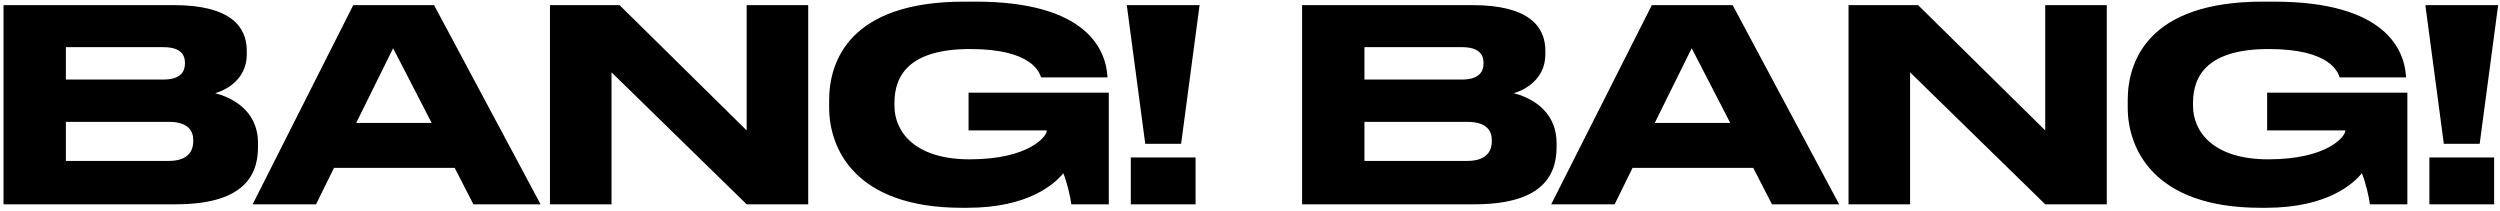
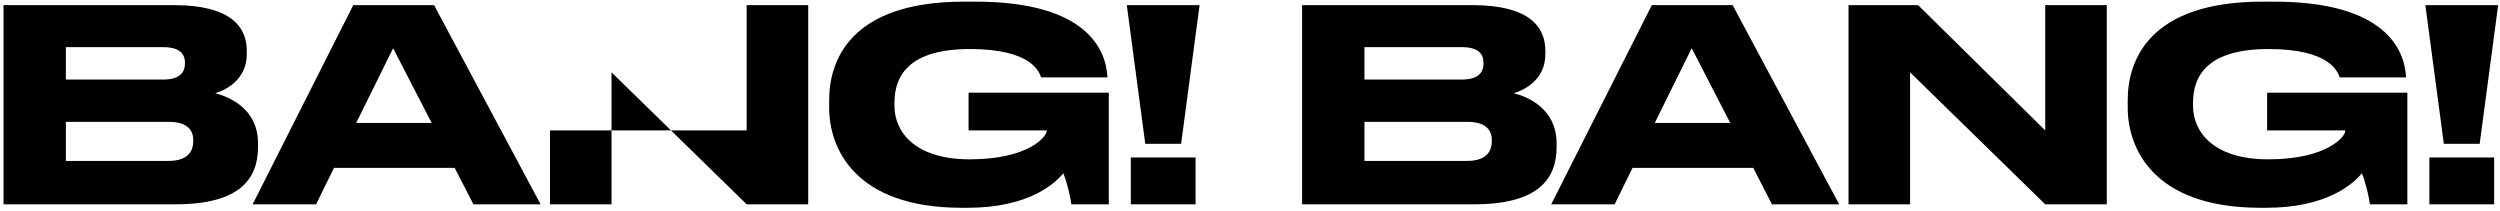
<svg xmlns="http://www.w3.org/2000/svg" width="899" height="76" viewBox="0 0 899 76" fill="none">
-   <path d="M1.266 73.467H63.143C86.334 73.467 92.782 64.225 92.782 52.866V51.518C92.782 39.003 82.293 34.767 77.385 33.516C80.849 32.553 88.74 28.799 88.74 19.557V18.21C88.74 9.738 83.063 1.844 62.565 1.844H1.266V73.467ZM58.716 16.958C64.971 16.958 66.511 19.654 66.511 22.638V22.83C66.511 25.718 64.971 28.606 58.716 28.606H23.688V16.958H58.716ZM60.641 43.816C68.05 43.816 69.494 47.378 69.494 50.459V50.844C69.494 53.732 68.147 57.871 60.641 57.871H23.688V43.816H60.641ZM170.24 73.467H194.394L156.094 1.844H127.033L90.85 73.467H113.656L120.104 60.374H163.504L170.24 73.467ZM128.089 44.202L141.368 17.343L155.226 44.202H128.089ZM197.77 1.844V73.467H219.903V26.007L268.5 73.467H290.633V1.844H268.5V46.897L222.79 1.844H197.77ZM382.364 62.3C383.615 65.284 384.962 70.867 385.251 73.467H398.723V33.323H348.298V46.897H376.397V47.09C376.397 49.015 370.046 57.294 348.683 57.294C328.956 57.294 321.642 47.378 321.642 38.041V36.982C321.642 27.066 327.031 17.632 348.875 17.632C371.297 17.632 373.799 26.2 374.377 27.836H398.242V27.74C397.761 18.017 390.928 0.593 350.8 0.593H346.662C305.475 0.593 298.162 22.06 298.162 36.019V38.714C298.162 53.058 307.111 74.718 345.892 74.718H347.913C370.046 74.718 379.381 65.958 382.364 62.3ZM405.193 1.844L411.833 51.71H424.728L431.368 1.844H405.193ZM429.925 56.62H406.637V73.467H429.925V56.62ZM468.232 73.467H530.109C553.3 73.467 559.748 64.225 559.748 52.866V51.518C559.748 39.003 549.259 34.767 544.351 33.516C547.815 32.553 555.706 28.799 555.706 19.557V18.21C555.706 9.738 550.028 1.844 529.531 1.844H468.232V73.467ZM525.682 16.958C531.937 16.958 533.477 19.654 533.477 22.638V22.83C533.477 25.718 531.937 28.606 525.682 28.606H490.654V16.958H525.682ZM527.607 43.816C535.016 43.816 536.46 47.378 536.46 50.459V50.844C536.46 53.732 535.113 57.871 527.607 57.871H490.654V43.816H527.607ZM637.204 73.467H661.358L623.058 1.844H593.996L557.813 73.467H580.62L587.067 60.374H630.467L637.204 73.467ZM595.054 44.202L608.334 17.343L622.192 44.202H595.054ZM664.733 1.844V73.467H686.866V26.007L735.463 73.467H757.596V1.844H735.463V46.897L689.753 1.844H664.733ZM849.33 62.3C850.581 65.284 851.928 70.867 852.217 73.467H865.689V33.323H815.264V46.897H843.363V47.09C843.363 49.015 837.012 57.294 815.649 57.294C795.921 57.294 788.608 47.378 788.608 38.041V36.982C788.608 27.066 793.997 17.632 815.841 17.632C838.263 17.632 840.765 26.2 841.342 27.836H865.208V27.74C864.727 18.017 857.894 0.593 817.766 0.593H813.628C772.441 0.593 765.128 22.06 765.128 36.019V38.714C765.128 53.058 774.077 74.718 812.858 74.718H814.879C837.012 74.718 846.346 65.958 849.33 62.3ZM872.159 1.844L878.799 51.71H891.694L898.334 1.844H872.159ZM896.891 56.62H873.603V73.467H896.891V56.62Z" fill="black" />
+   <path d="M1.266 73.467H63.143C86.334 73.467 92.782 64.225 92.782 52.866V51.518C92.782 39.003 82.293 34.767 77.385 33.516C80.849 32.553 88.74 28.799 88.74 19.557V18.21C88.74 9.738 83.063 1.844 62.565 1.844H1.266V73.467ZM58.716 16.958C64.971 16.958 66.511 19.654 66.511 22.638V22.83C66.511 25.718 64.971 28.606 58.716 28.606H23.688V16.958H58.716ZM60.641 43.816C68.05 43.816 69.494 47.378 69.494 50.459V50.844C69.494 53.732 68.147 57.871 60.641 57.871H23.688V43.816H60.641ZM170.24 73.467H194.394L156.094 1.844H127.033L90.85 73.467H113.656L120.104 60.374H163.504L170.24 73.467ZM128.089 44.202L141.368 17.343L155.226 44.202H128.089ZM197.77 1.844V73.467H219.903V26.007L268.5 73.467H290.633V1.844H268.5V46.897H197.77ZM382.364 62.3C383.615 65.284 384.962 70.867 385.251 73.467H398.723V33.323H348.298V46.897H376.397V47.09C376.397 49.015 370.046 57.294 348.683 57.294C328.956 57.294 321.642 47.378 321.642 38.041V36.982C321.642 27.066 327.031 17.632 348.875 17.632C371.297 17.632 373.799 26.2 374.377 27.836H398.242V27.74C397.761 18.017 390.928 0.593 350.8 0.593H346.662C305.475 0.593 298.162 22.06 298.162 36.019V38.714C298.162 53.058 307.111 74.718 345.892 74.718H347.913C370.046 74.718 379.381 65.958 382.364 62.3ZM405.193 1.844L411.833 51.71H424.728L431.368 1.844H405.193ZM429.925 56.62H406.637V73.467H429.925V56.62ZM468.232 73.467H530.109C553.3 73.467 559.748 64.225 559.748 52.866V51.518C559.748 39.003 549.259 34.767 544.351 33.516C547.815 32.553 555.706 28.799 555.706 19.557V18.21C555.706 9.738 550.028 1.844 529.531 1.844H468.232V73.467ZM525.682 16.958C531.937 16.958 533.477 19.654 533.477 22.638V22.83C533.477 25.718 531.937 28.606 525.682 28.606H490.654V16.958H525.682ZM527.607 43.816C535.016 43.816 536.46 47.378 536.46 50.459V50.844C536.46 53.732 535.113 57.871 527.607 57.871H490.654V43.816H527.607ZM637.204 73.467H661.358L623.058 1.844H593.996L557.813 73.467H580.62L587.067 60.374H630.467L637.204 73.467ZM595.054 44.202L608.334 17.343L622.192 44.202H595.054ZM664.733 1.844V73.467H686.866V26.007L735.463 73.467H757.596V1.844H735.463V46.897L689.753 1.844H664.733ZM849.33 62.3C850.581 65.284 851.928 70.867 852.217 73.467H865.689V33.323H815.264V46.897H843.363V47.09C843.363 49.015 837.012 57.294 815.649 57.294C795.921 57.294 788.608 47.378 788.608 38.041V36.982C788.608 27.066 793.997 17.632 815.841 17.632C838.263 17.632 840.765 26.2 841.342 27.836H865.208V27.74C864.727 18.017 857.894 0.593 817.766 0.593H813.628C772.441 0.593 765.128 22.06 765.128 36.019V38.714C765.128 53.058 774.077 74.718 812.858 74.718H814.879C837.012 74.718 846.346 65.958 849.33 62.3ZM872.159 1.844L878.799 51.71H891.694L898.334 1.844H872.159ZM896.891 56.62H873.603V73.467H896.891V56.62Z" fill="black" />
</svg>